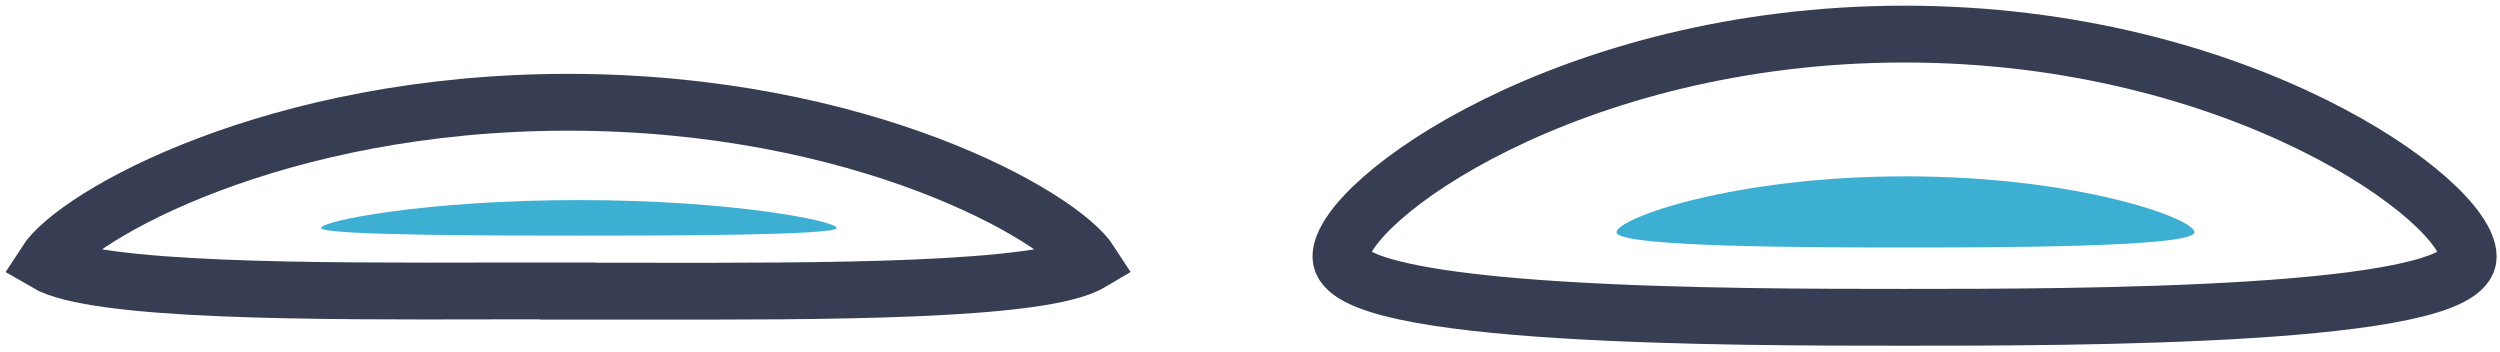
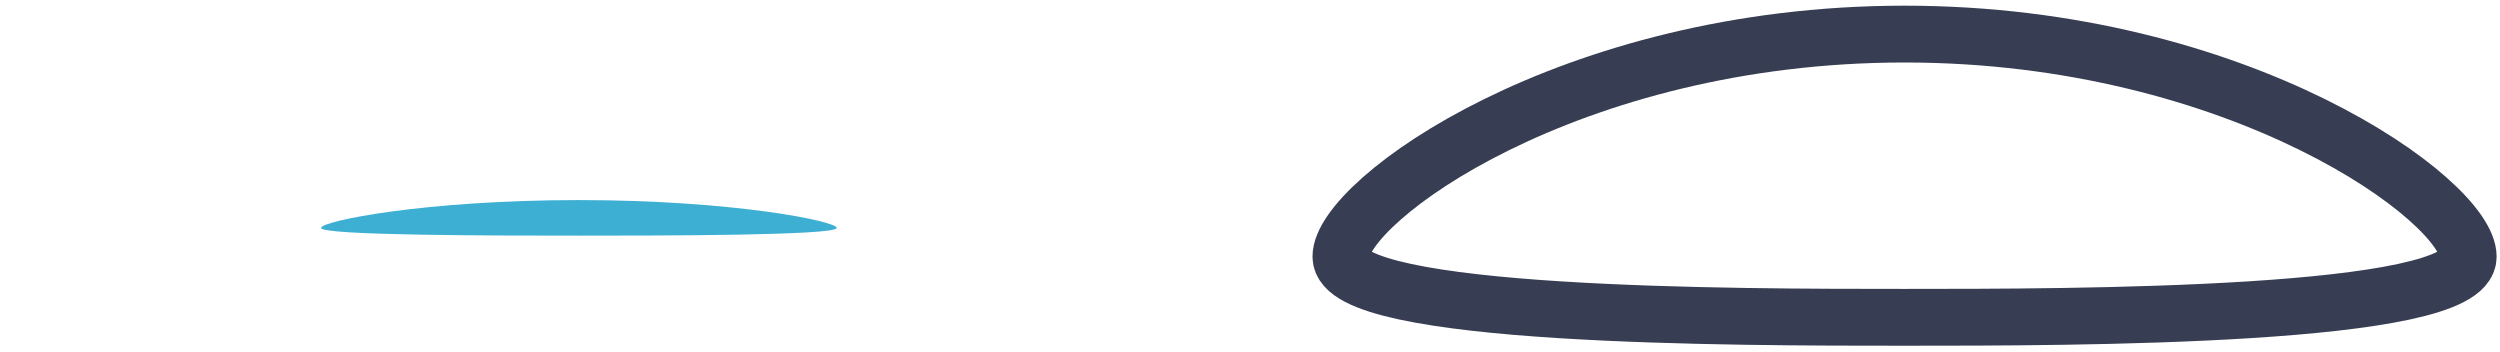
<svg xmlns="http://www.w3.org/2000/svg" width="220" height="31" viewBox="0 0 220 31" fill="none">
  <path d="M73.634 20.06C73.634 20.736 57.728 20.736 50.944 20.736C44.159 20.736 28.254 20.736 28.254 20.06C28.254 19.442 37.431 17.607 50.944 17.607C64.457 17.607 73.634 19.461 73.634 20.06Z" fill="#3DAFD2" />
-   <path d="M49.995 25.604L43.379 25.604C27.698 25.642 8.373 25.679 4 23.106C6.673 18.936 24.259 9 49.995 9C75.731 9 93.317 18.936 95.99 23.106C91.635 25.679 72.292 25.642 56.611 25.623L49.995 25.623L49.995 25.604Z" stroke="#373D52" stroke-width="5" stroke-miterlimit="10" />
  <path d="M217.204 22.59C217.204 27.924 182.442 27.924 167.602 27.924C152.763 27.924 118 27.924 118 22.59C118 17.707 138.035 3 167.602 3C197.169 3 217.204 17.707 217.204 22.59Z" stroke="#373D52" stroke-width="5" stroke-miterlimit="10" />
-   <path d="M193.111 20.439C193.111 21.778 175.304 21.778 167.682 21.778C160.061 21.778 142.254 21.778 142.254 20.439C142.254 19.219 152.53 15.518 167.682 15.518C182.835 15.518 193.111 19.219 193.111 20.439Z" fill="#3DAFD2" />
</svg>